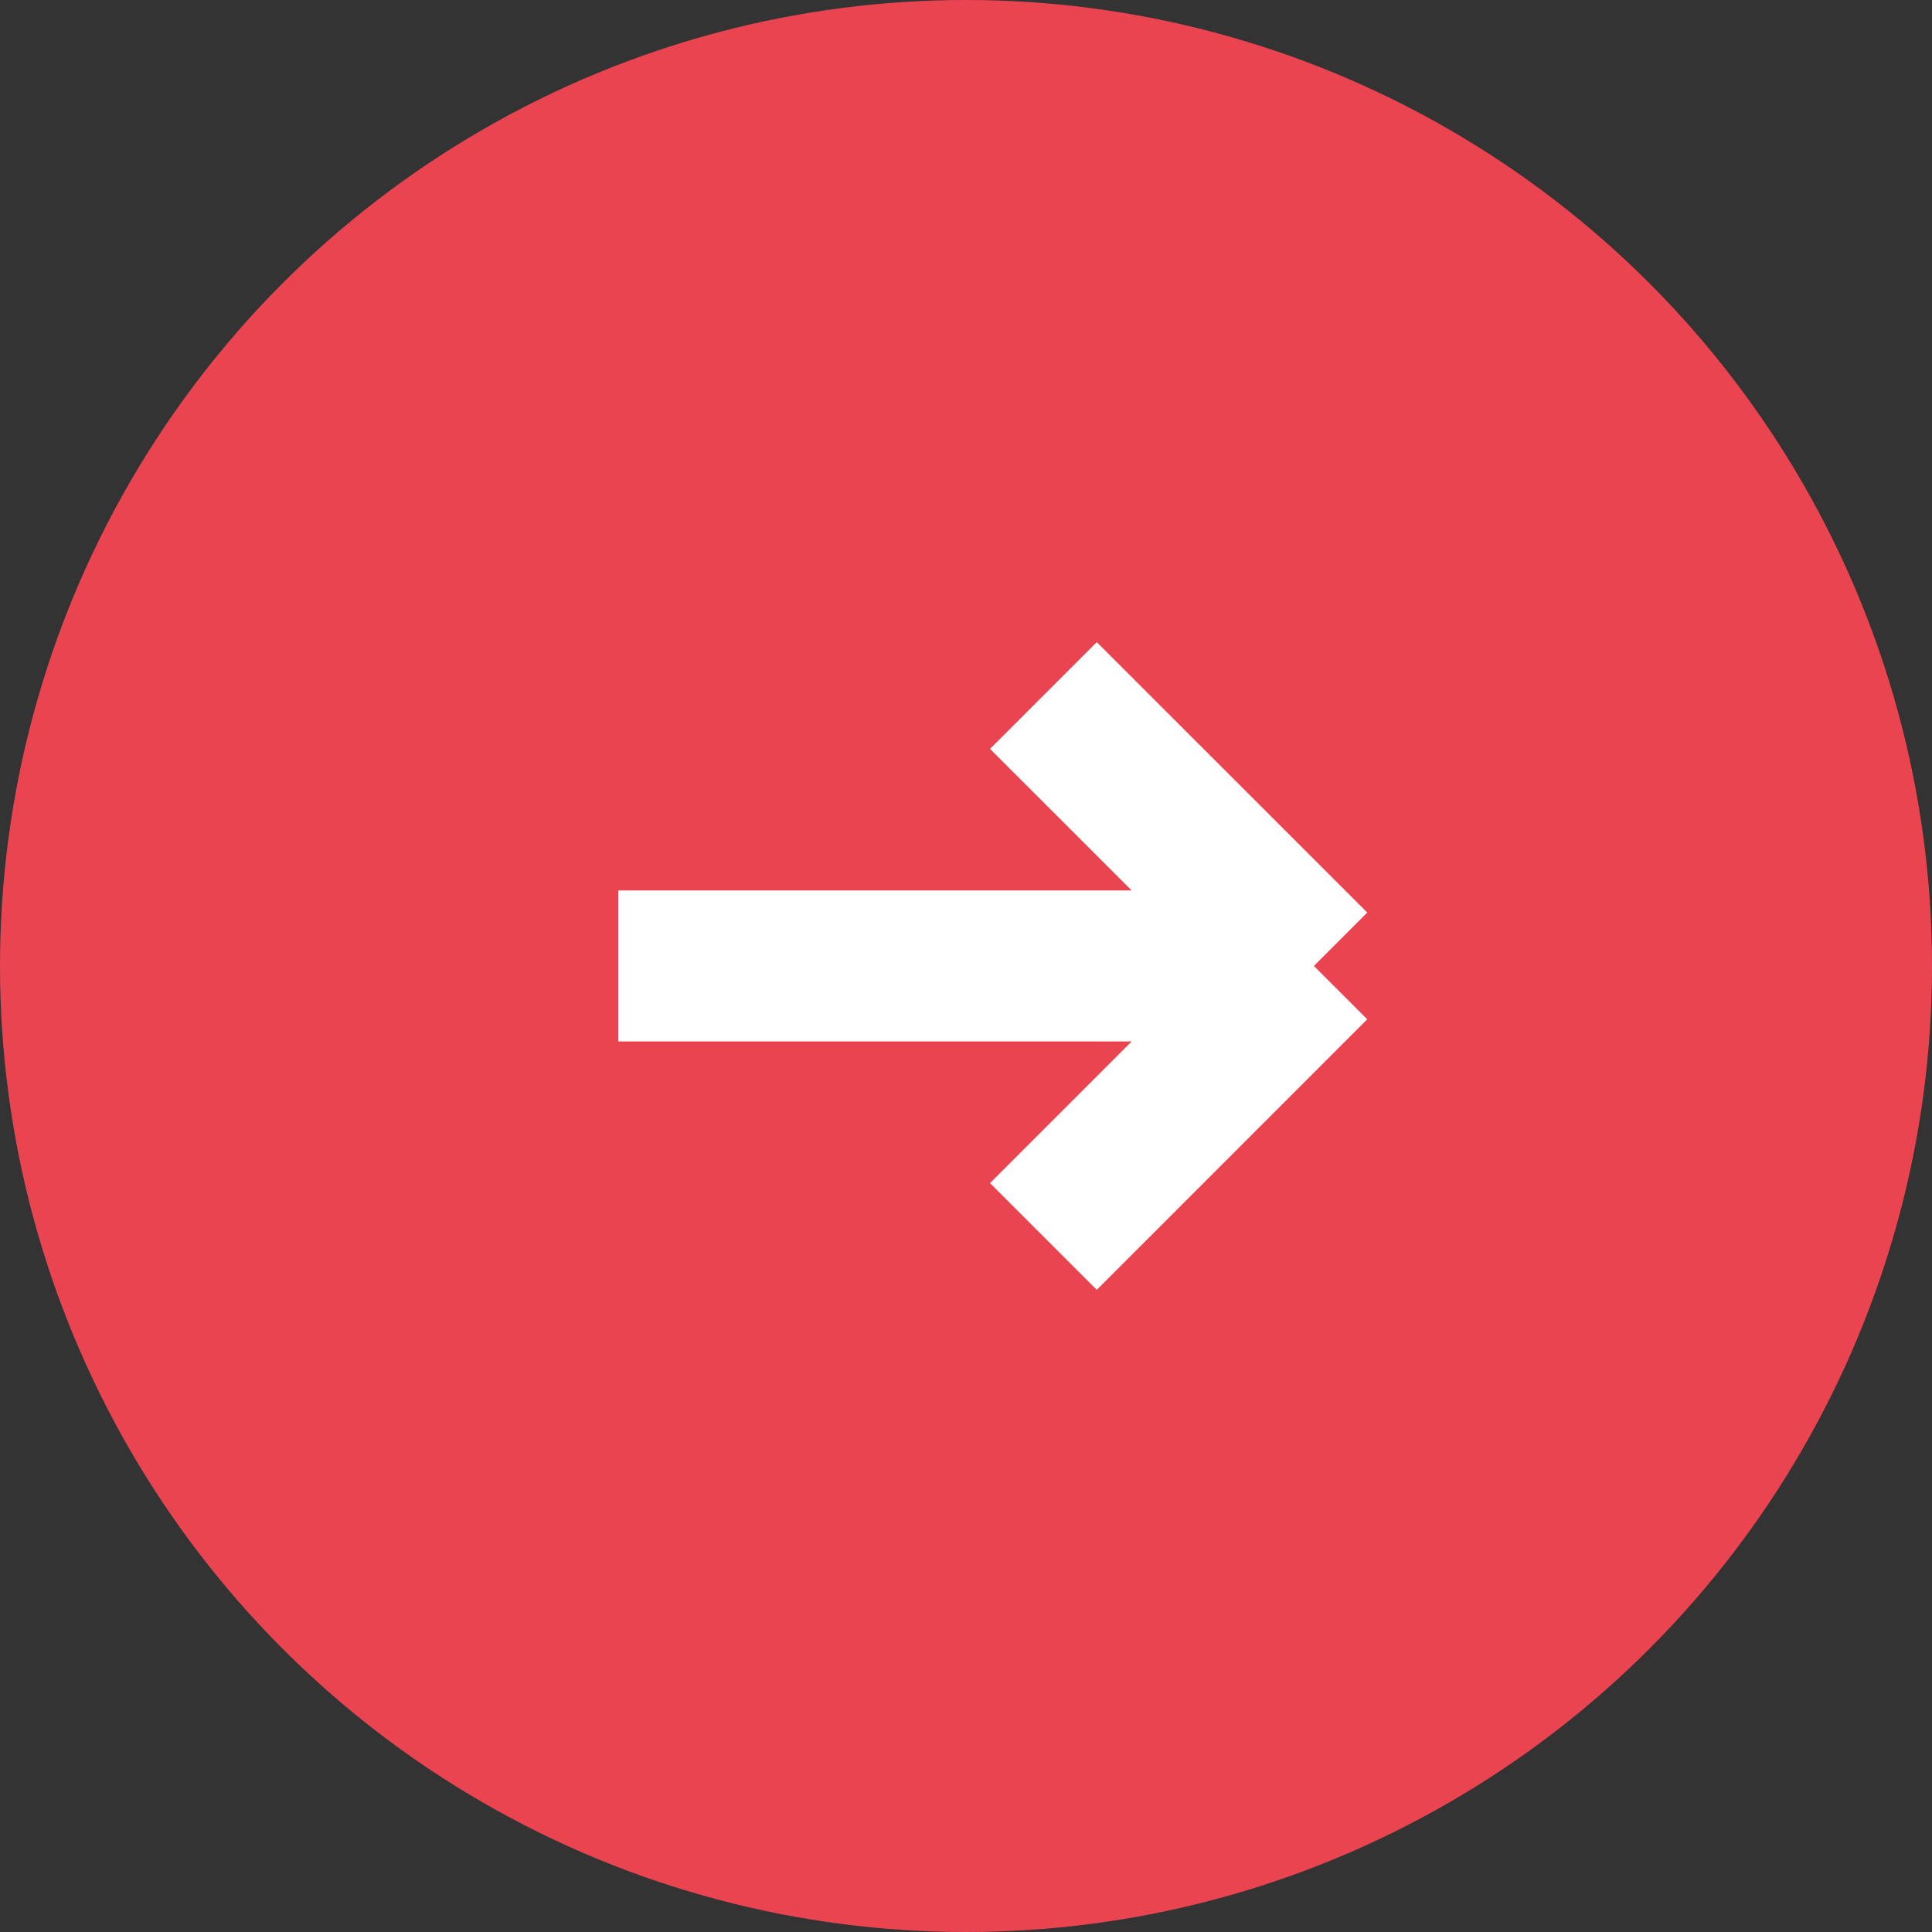
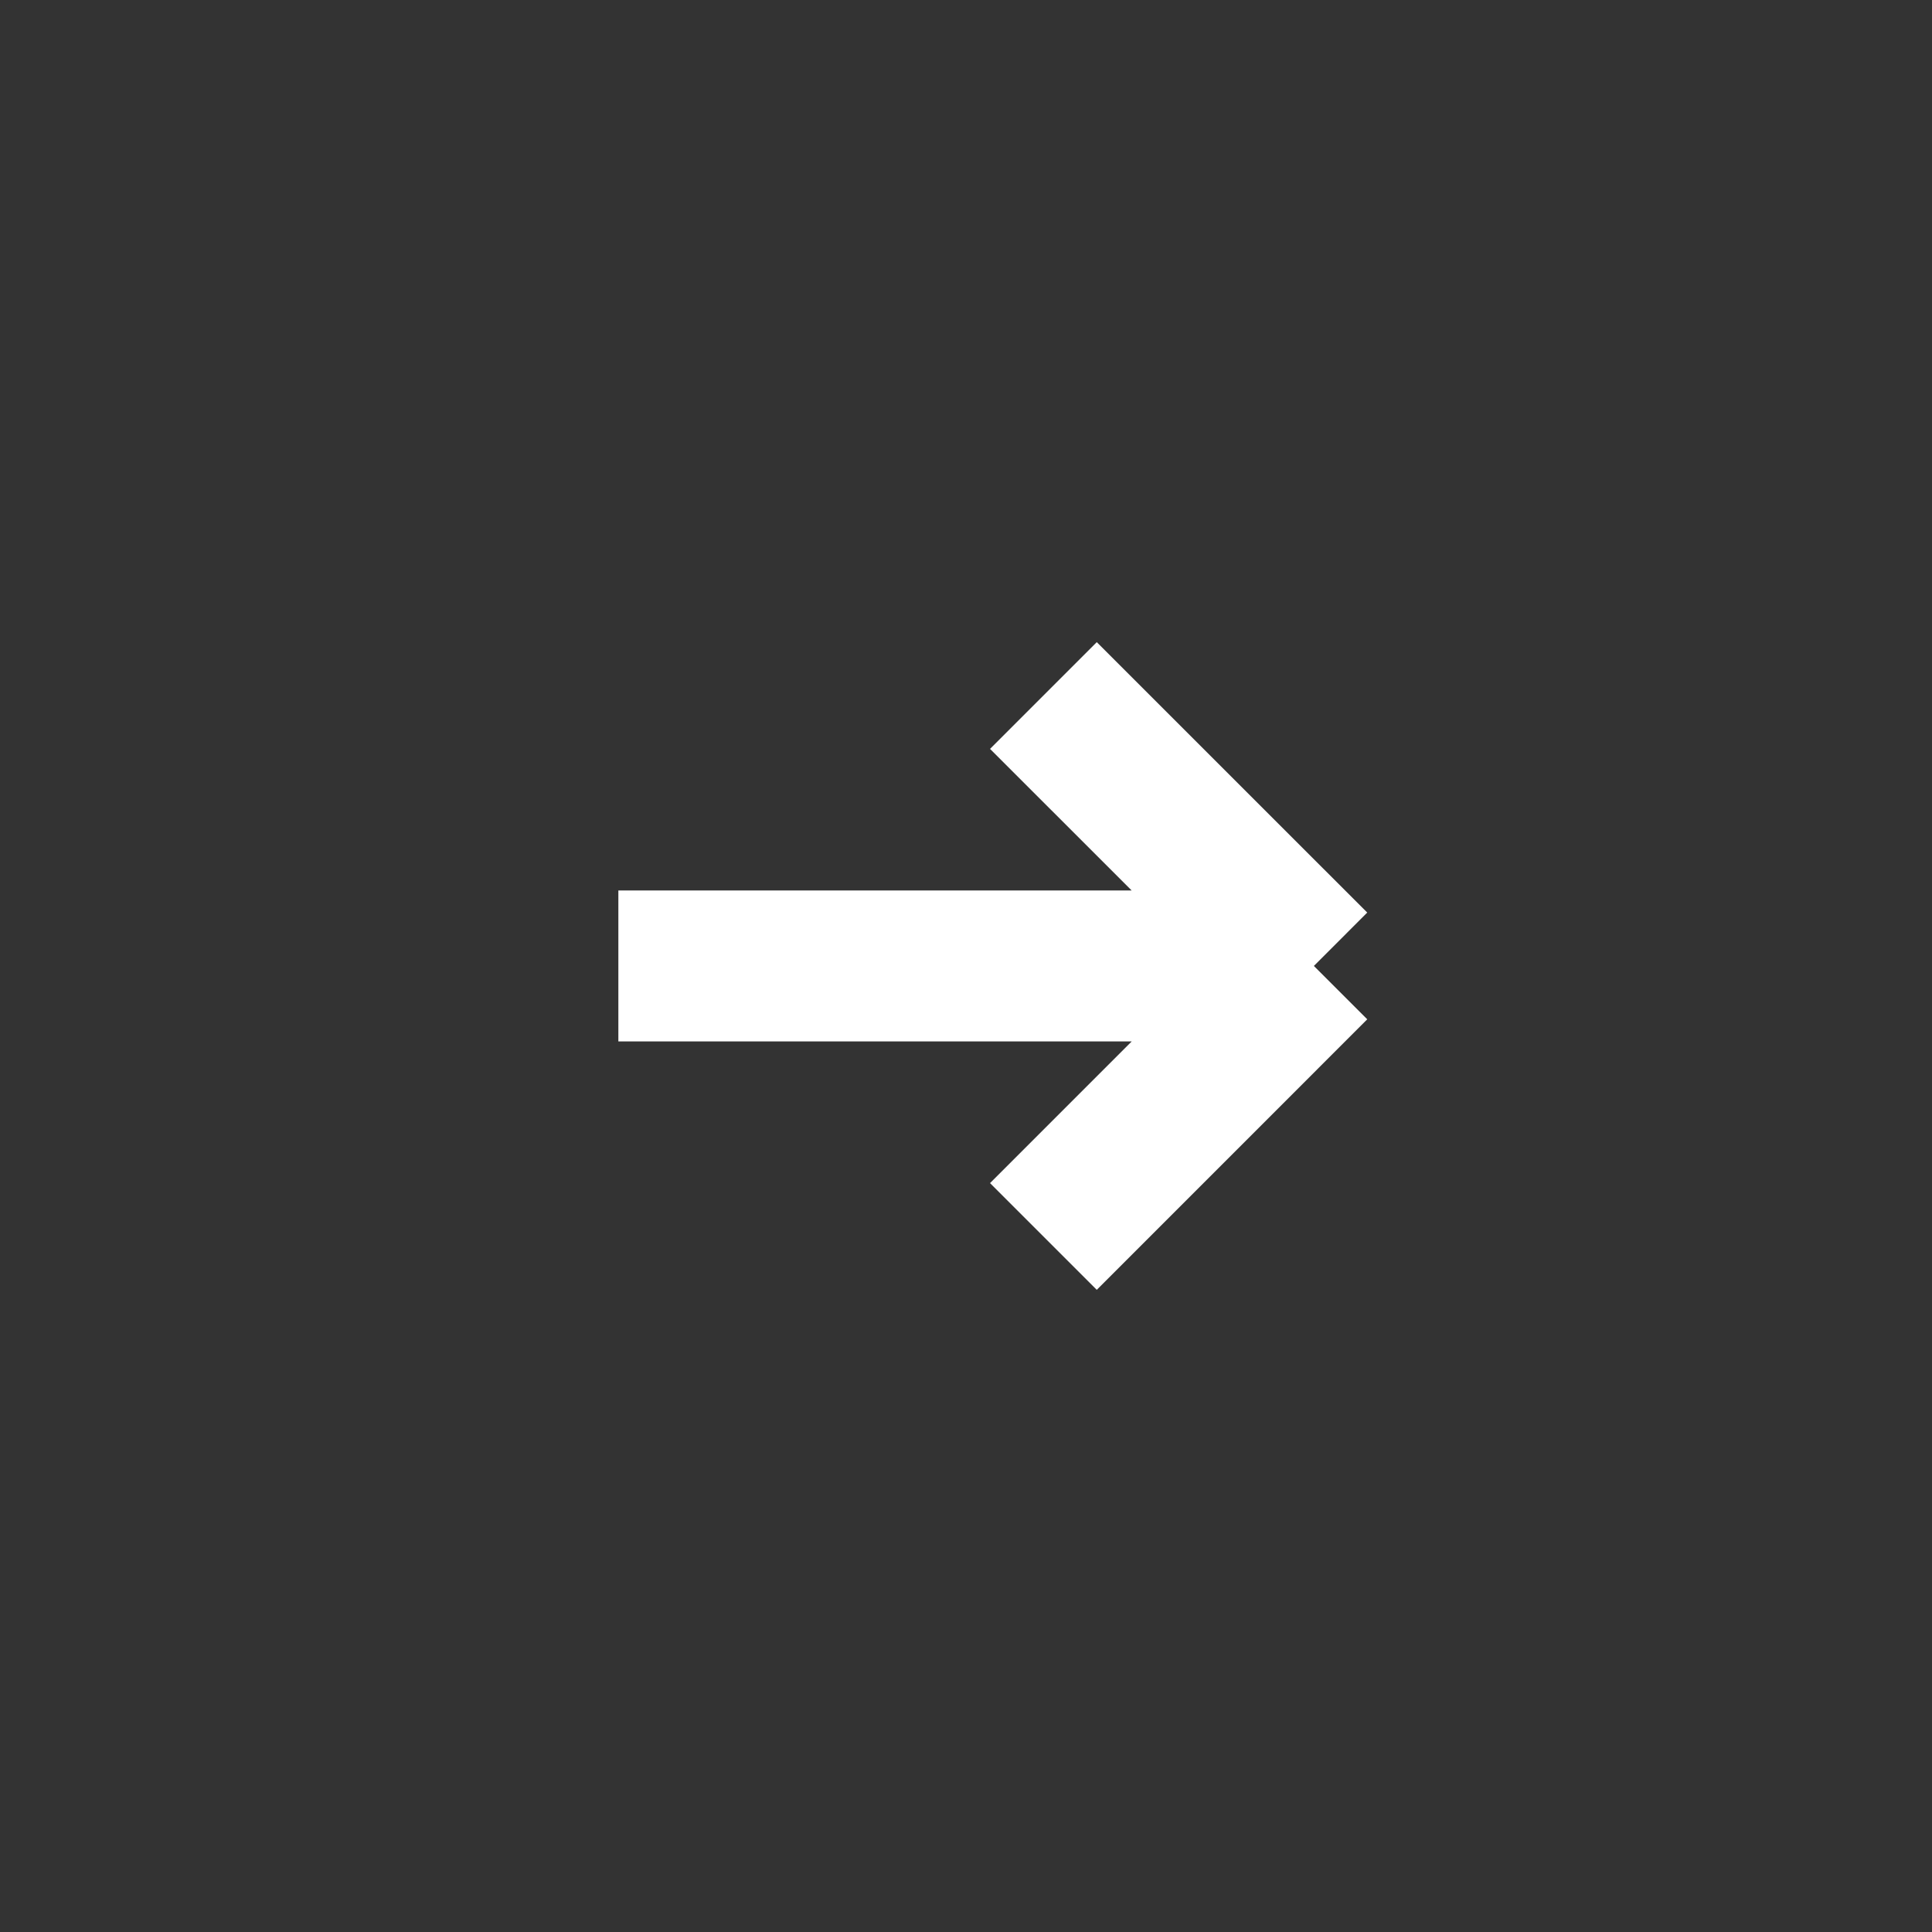
<svg xmlns="http://www.w3.org/2000/svg" width="32" height="32" viewBox="0 0 32 32" fill="none">
  <rect x="0" y="0" width="32" height="32" fill="#333333" stroke="none" />
-   <circle cx="16" cy="16" r="16" fill="#EB4451" />
  <path d="M10.242 15.999H21.762M21.762 15.999L17.282 11.52M21.762 15.999L17.282 20.48" stroke="white" stroke-width="2.5" />
</svg>